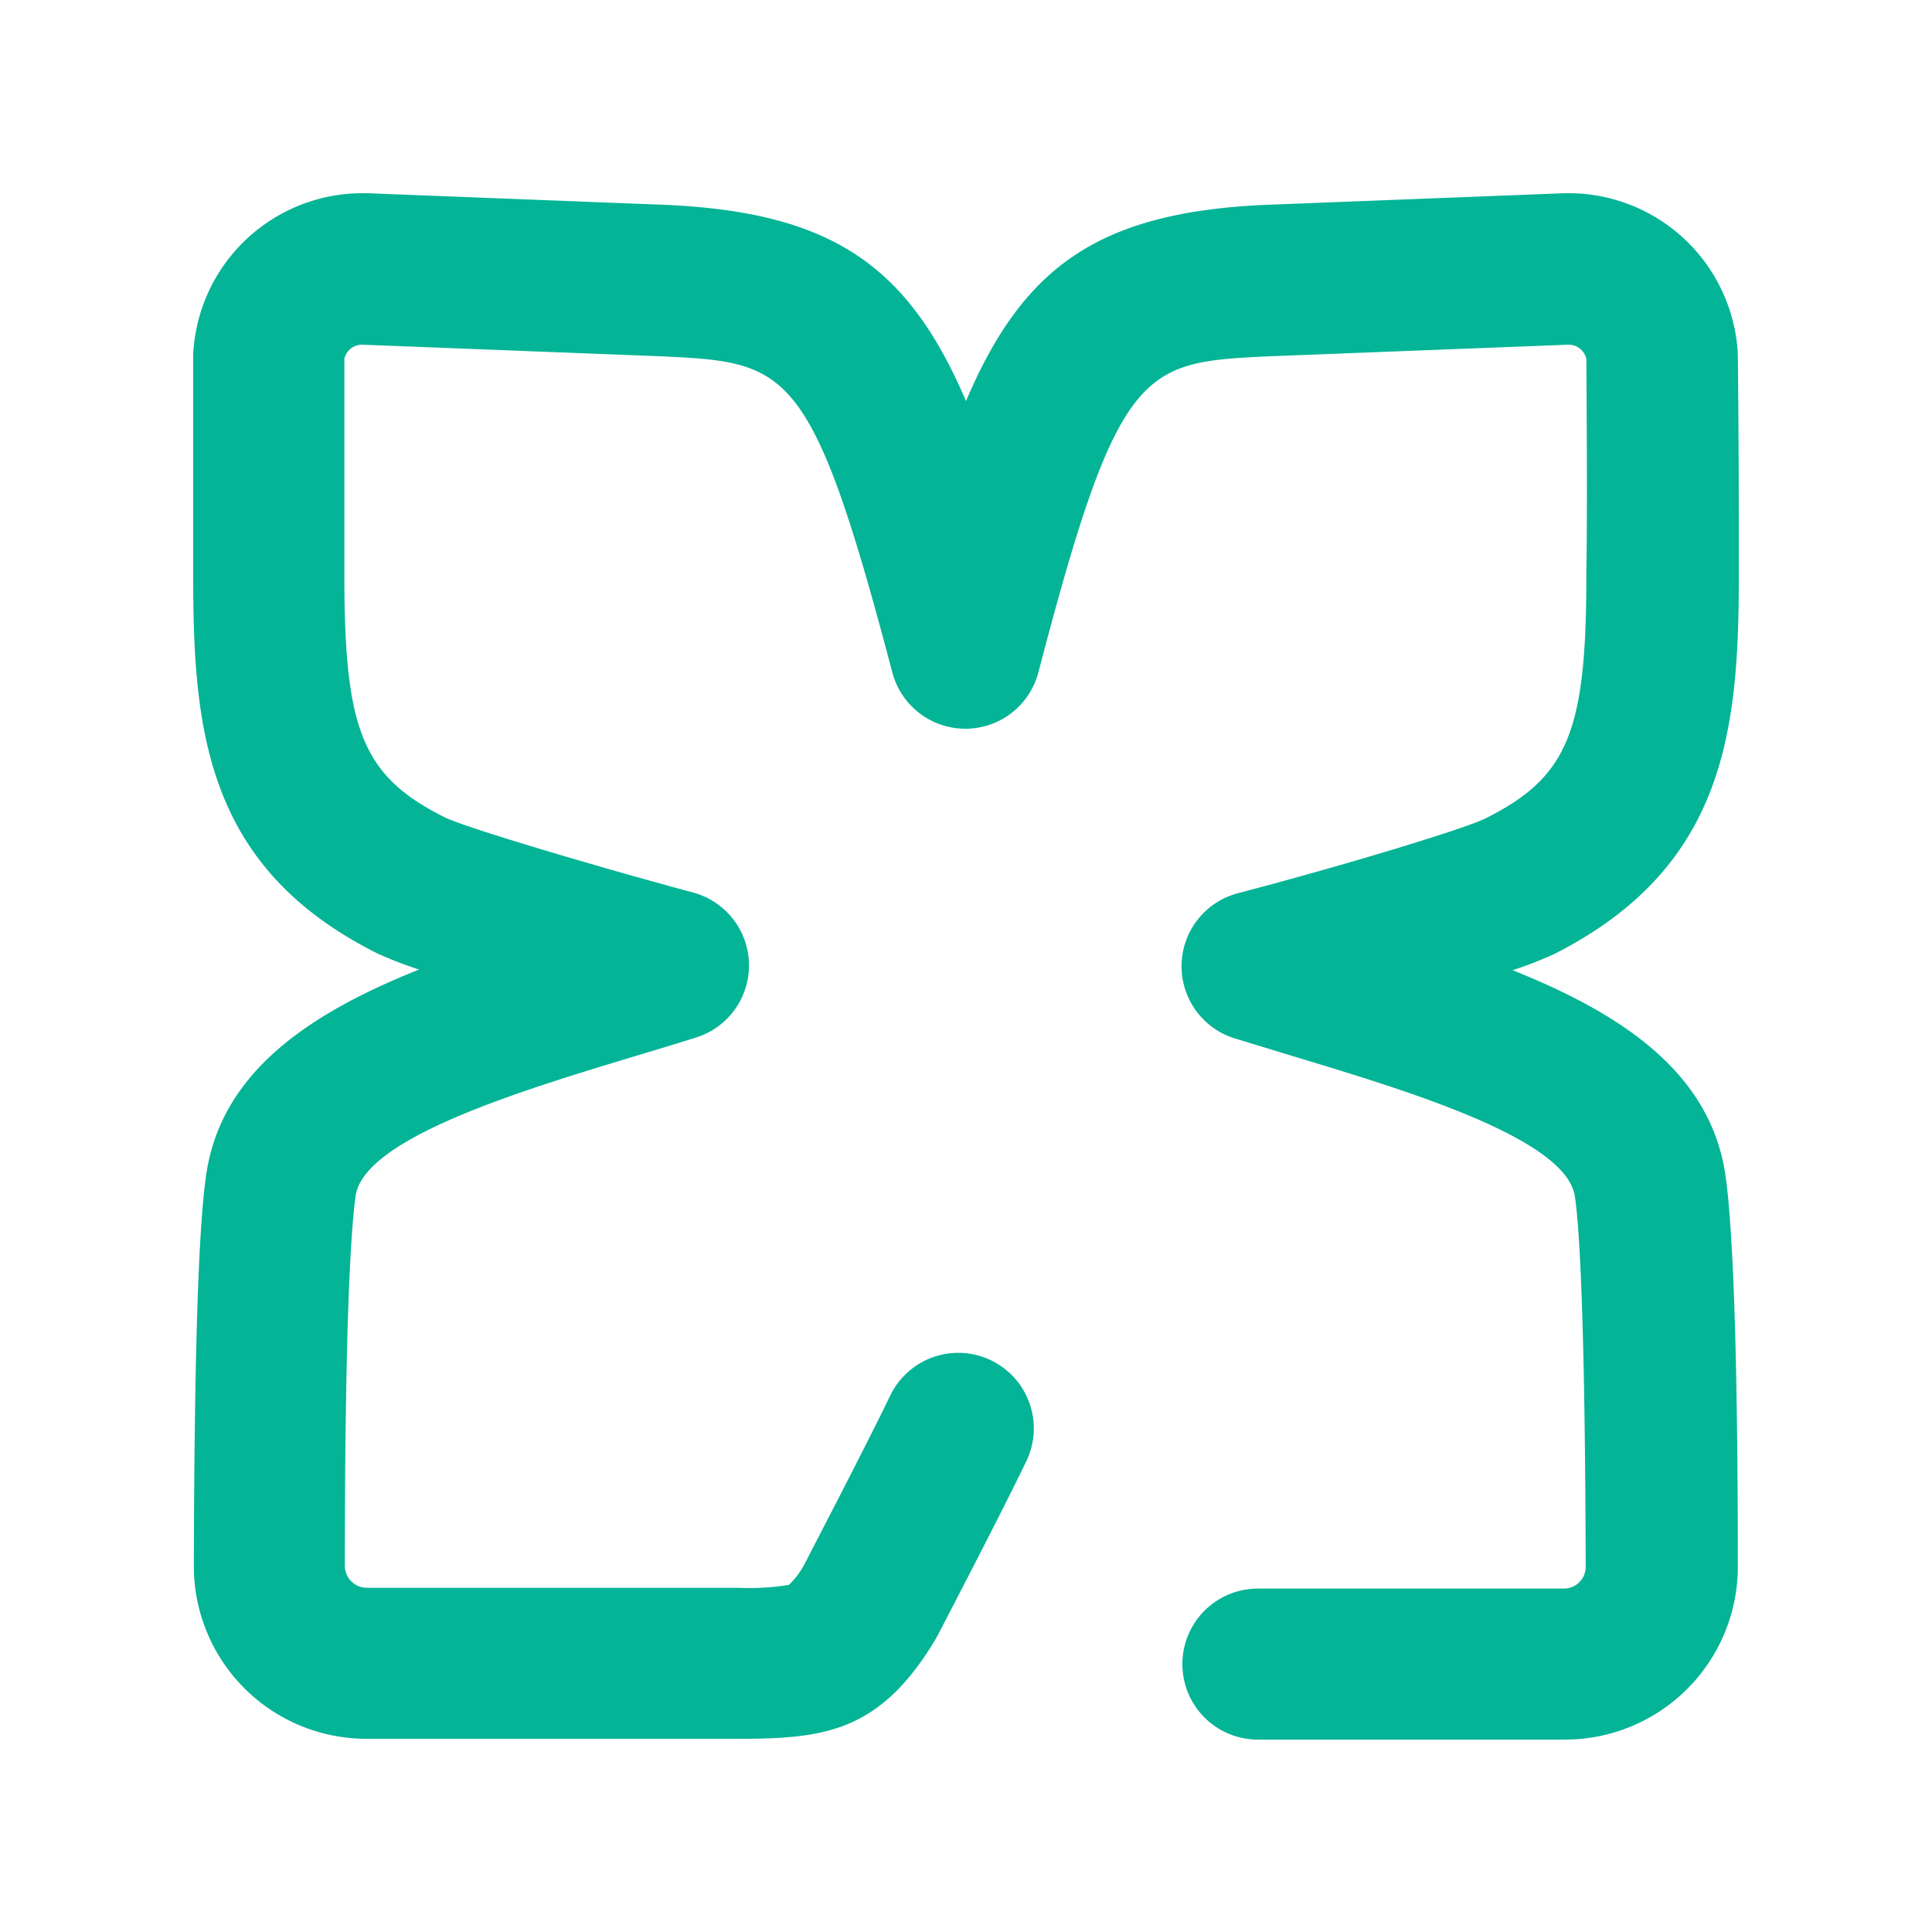
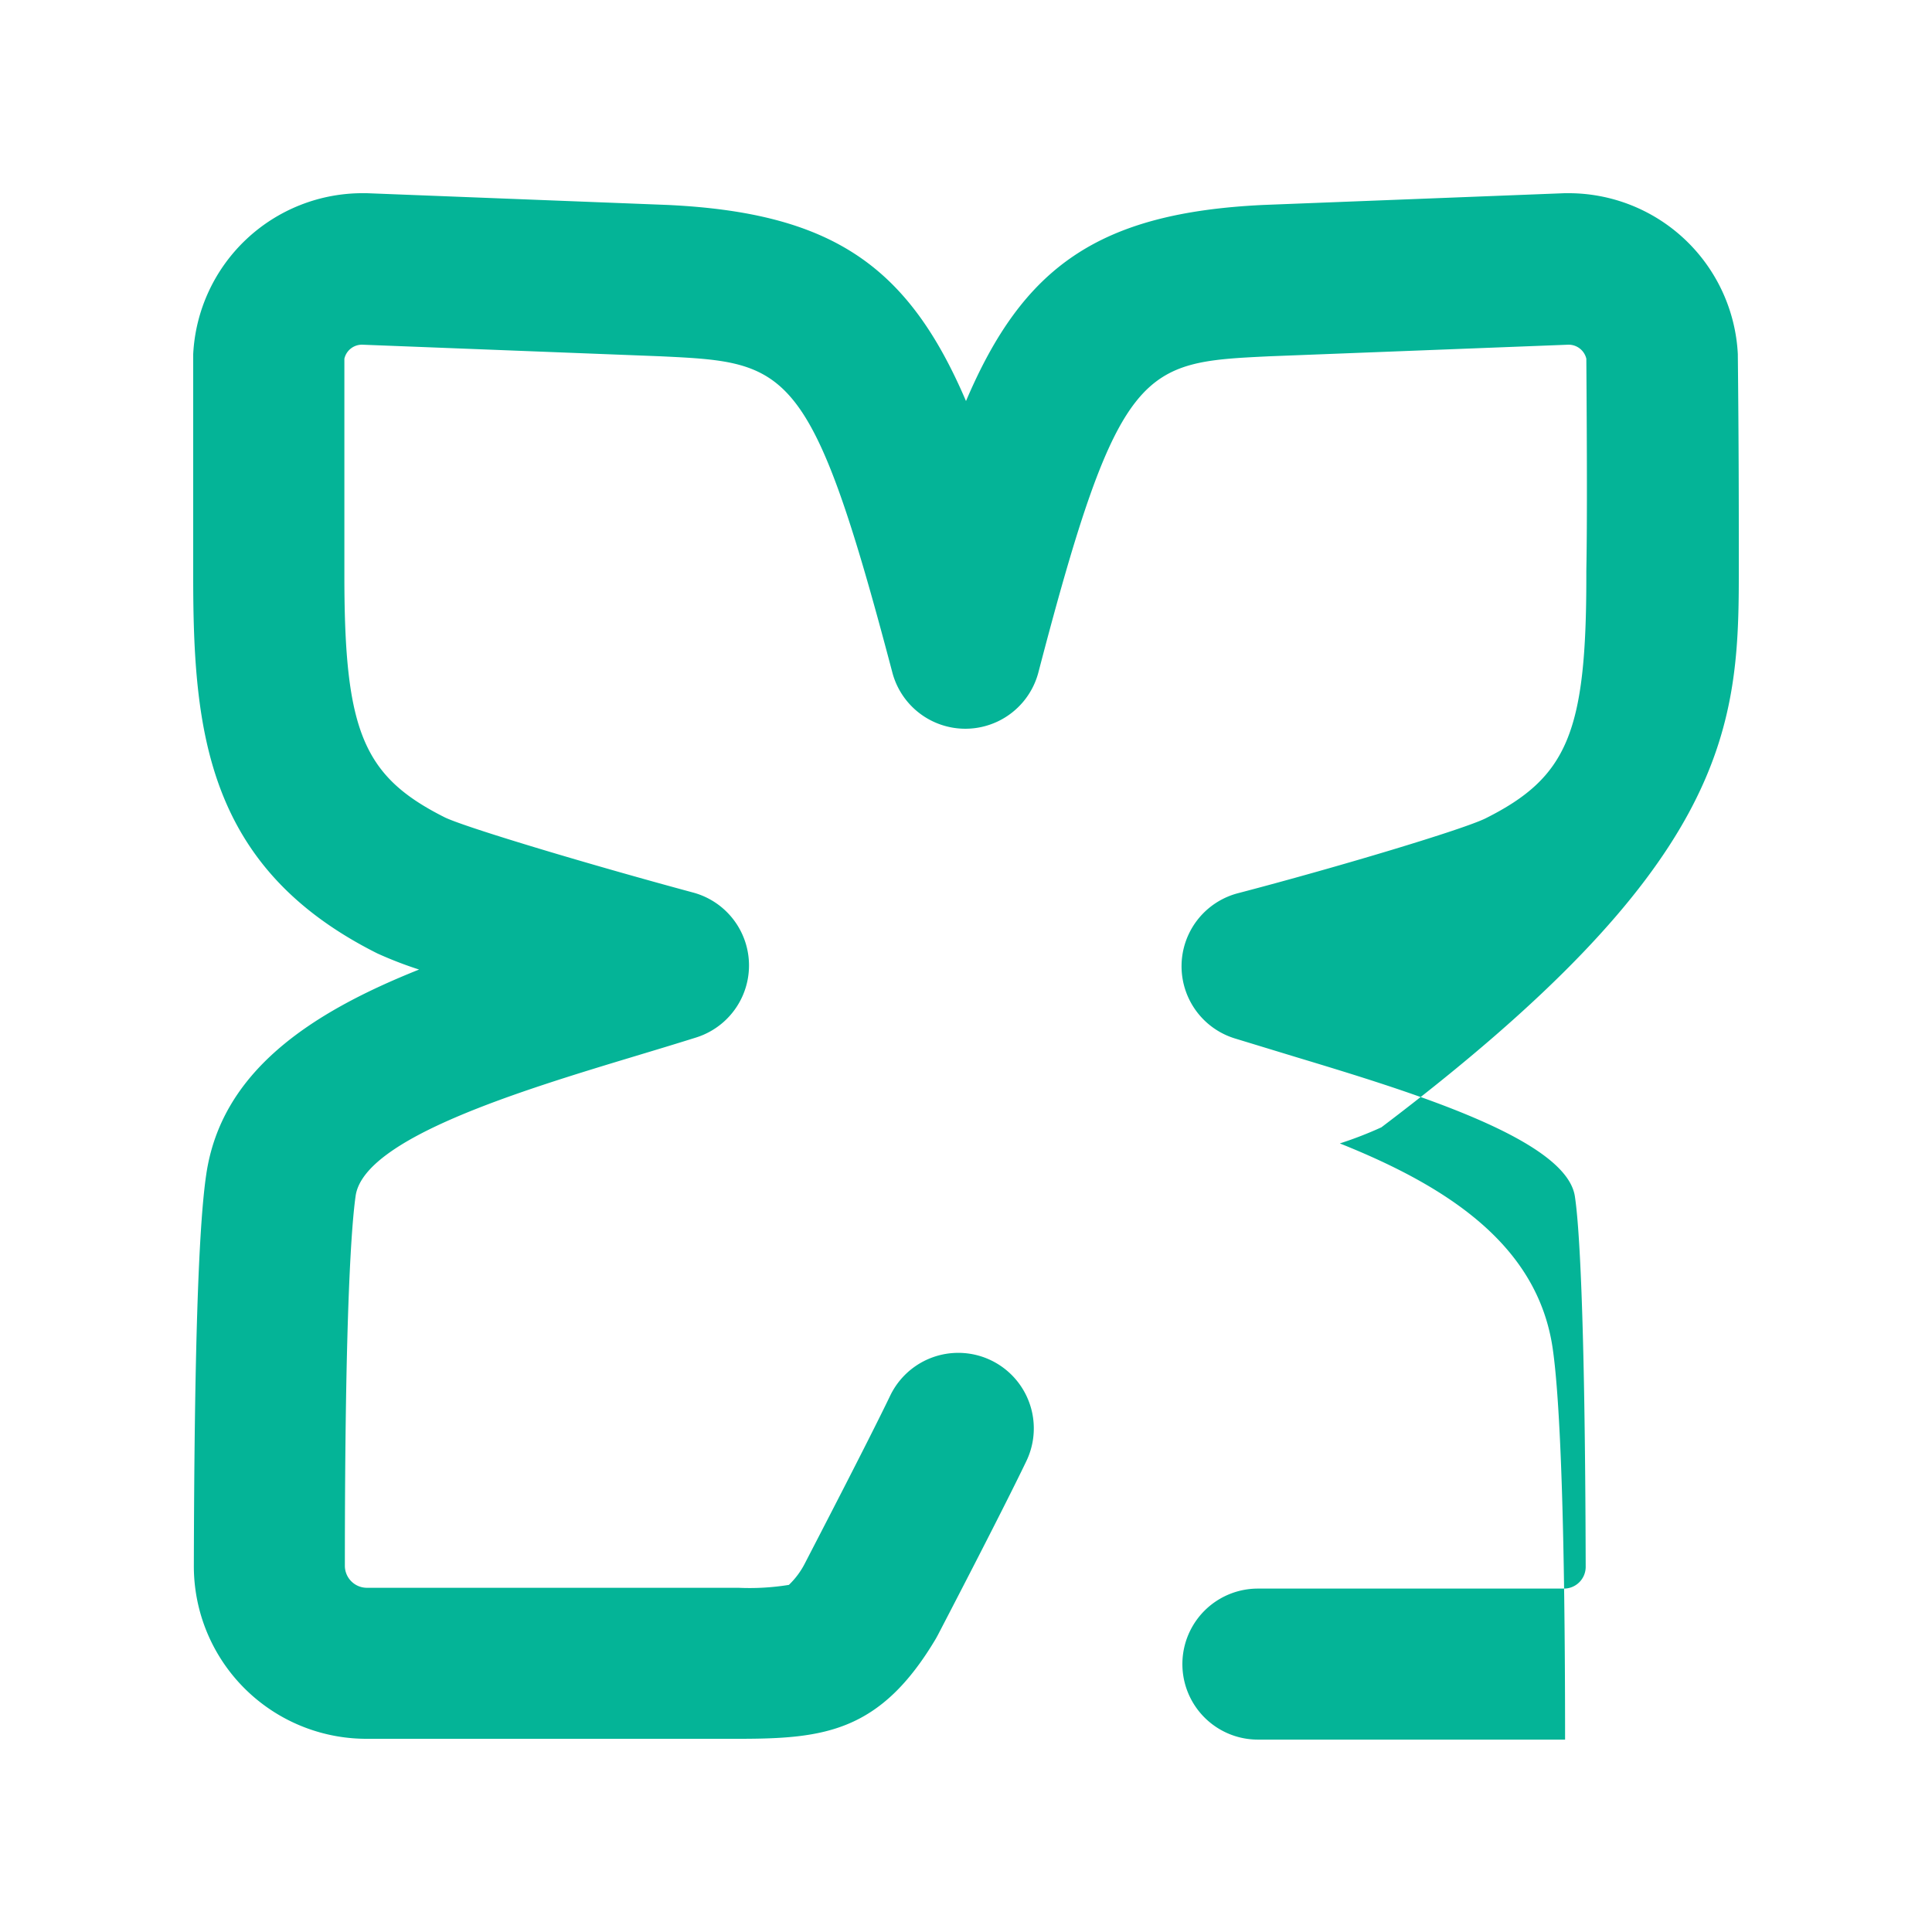
<svg xmlns="http://www.w3.org/2000/svg" id="Calque_1" data-name="Calque 1" viewBox="0 0 120 120">
  <defs>
    <style>.cls-1{fill:#04b497;}</style>
  </defs>
-   <path class="cls-1" d="M107.94,22.09V22A10.53,10.53,0,0,0,97.36,12h-.18l-18.72.73C68.2,13.22,63.54,16.59,60,24.91c-3.56-8.32-8.22-11.69-18.52-12.18L22.79,12h-.18A10.53,10.53,0,0,0,12,22v.14c0,10.67,0,13.07,0,13.69h0c0,9.66.86,18.09,11.44,23.39a24.14,24.14,0,0,0,2.59,1c-6.84,2.73-12.29,6.38-13.22,12.73-.49,3.3-.74,11.25-.77,24.3A10.72,10.72,0,0,0,22.76,108h23.1c5.34,0,8.83-.42,12.28-6.24l.12-.22c.16-.31,3.94-7.56,5.49-10.79a4.69,4.69,0,1,0-8.46-4.06c-1.38,2.87-4.79,9.43-5.29,10.4a5,5,0,0,1-1,1.35,15.3,15.3,0,0,1-3.14.18H22.76a1.37,1.37,0,0,1-1.34-1.35c0-16.3.44-21.39.67-23,.53-3.58,10.27-6.53,17.39-8.68,1.26-.38,2.52-.76,3.76-1.15a4.69,4.69,0,0,0-.18-9c-6.34-1.71-14-4-15.41-4.66-5.09-2.55-6.26-5.35-6.26-15v0c0-.12,0-1.38,0-13.5a1.12,1.12,0,0,1,1.13-.87l18.51.72c7.92.38,9.34.45,14.39,19.62a4.69,4.69,0,0,0,9.08,0c5-19.17,6.47-19.24,14.34-19.62l18.56-.72a1.13,1.13,0,0,1,1.13.87c.08,10.73,0,12.84,0,13.23,0,.1,0,.21,0,.32,0,9.65-1.17,12.45-6.26,15-1.37.68-9.07,3-15.42,4.66a4.69,4.69,0,0,0-.18,9l3.77,1.15c7.11,2.15,16.86,5.1,17.38,8.68.24,1.58.63,6.67.67,23a1.35,1.35,0,0,1-1.34,1.35H78.13a4.69,4.69,0,0,0,0,9.38H97.21a10.74,10.74,0,0,0,10.73-10.76c0-13-.29-21-.77-24.3-.93-6.35-6.39-10-13.22-12.73a23.81,23.81,0,0,0,2.58-1C107.12,53.89,108,45.46,108,35.8h0c0-.52,0-1.09,0-1.75C108,31.75,108,27.73,107.94,22.09Z" />
+   <path class="cls-1" d="M107.94,22.09V22A10.53,10.53,0,0,0,97.36,12h-.18l-18.72.73C68.2,13.22,63.54,16.59,60,24.91c-3.56-8.32-8.22-11.69-18.52-12.18L22.79,12h-.18A10.53,10.53,0,0,0,12,22v.14c0,10.67,0,13.07,0,13.69h0c0,9.66.86,18.09,11.44,23.39a24.14,24.14,0,0,0,2.59,1c-6.84,2.73-12.29,6.38-13.22,12.73-.49,3.3-.74,11.25-.77,24.3A10.72,10.72,0,0,0,22.76,108h23.1c5.34,0,8.83-.42,12.28-6.24l.12-.22c.16-.31,3.94-7.56,5.49-10.79a4.69,4.69,0,1,0-8.46-4.06c-1.38,2.87-4.79,9.43-5.29,10.4a5,5,0,0,1-1,1.35,15.3,15.3,0,0,1-3.14.18H22.76a1.37,1.37,0,0,1-1.34-1.35c0-16.3.44-21.39.67-23,.53-3.58,10.27-6.53,17.39-8.68,1.26-.38,2.52-.76,3.76-1.15a4.69,4.69,0,0,0-.18-9c-6.34-1.71-14-4-15.41-4.66-5.09-2.55-6.26-5.35-6.26-15v0c0-.12,0-1.38,0-13.5a1.12,1.12,0,0,1,1.13-.87l18.51.72c7.92.38,9.34.45,14.39,19.62a4.69,4.69,0,0,0,9.08,0c5-19.17,6.47-19.24,14.34-19.62l18.56-.72a1.13,1.13,0,0,1,1.13.87c.08,10.73,0,12.84,0,13.23,0,.1,0,.21,0,.32,0,9.65-1.17,12.45-6.26,15-1.37.68-9.07,3-15.42,4.66a4.69,4.69,0,0,0-.18,9l3.77,1.15c7.11,2.15,16.86,5.1,17.38,8.68.24,1.58.63,6.67.67,23a1.35,1.35,0,0,1-1.34,1.35H78.13a4.69,4.69,0,0,0,0,9.38H97.21c0-13-.29-21-.77-24.3-.93-6.35-6.39-10-13.22-12.73a23.81,23.81,0,0,0,2.58-1C107.12,53.89,108,45.46,108,35.8h0c0-.52,0-1.09,0-1.75C108,31.75,108,27.73,107.94,22.09Z" />
</svg>